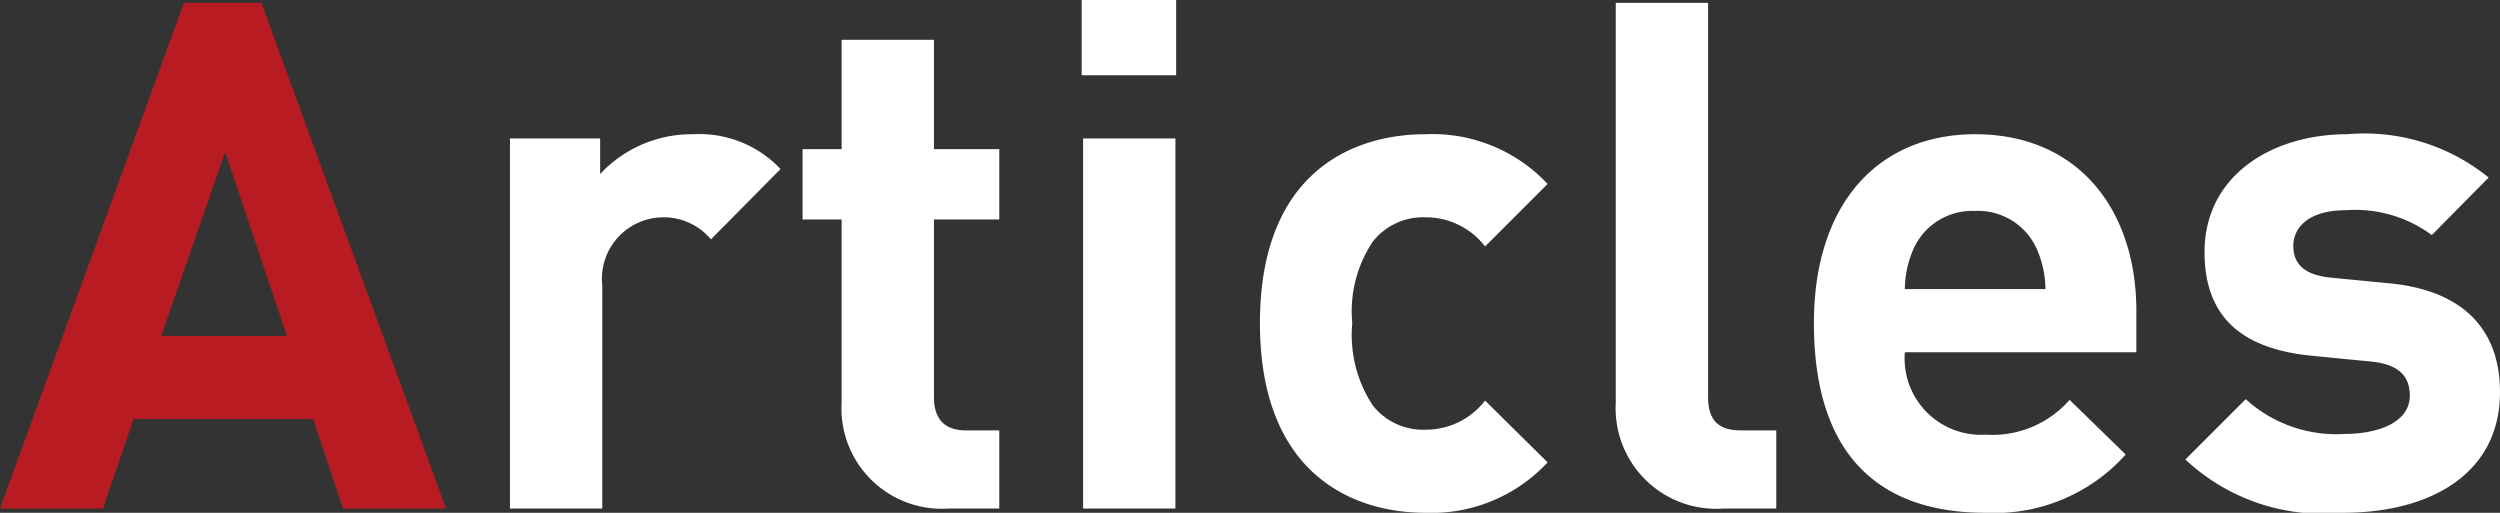
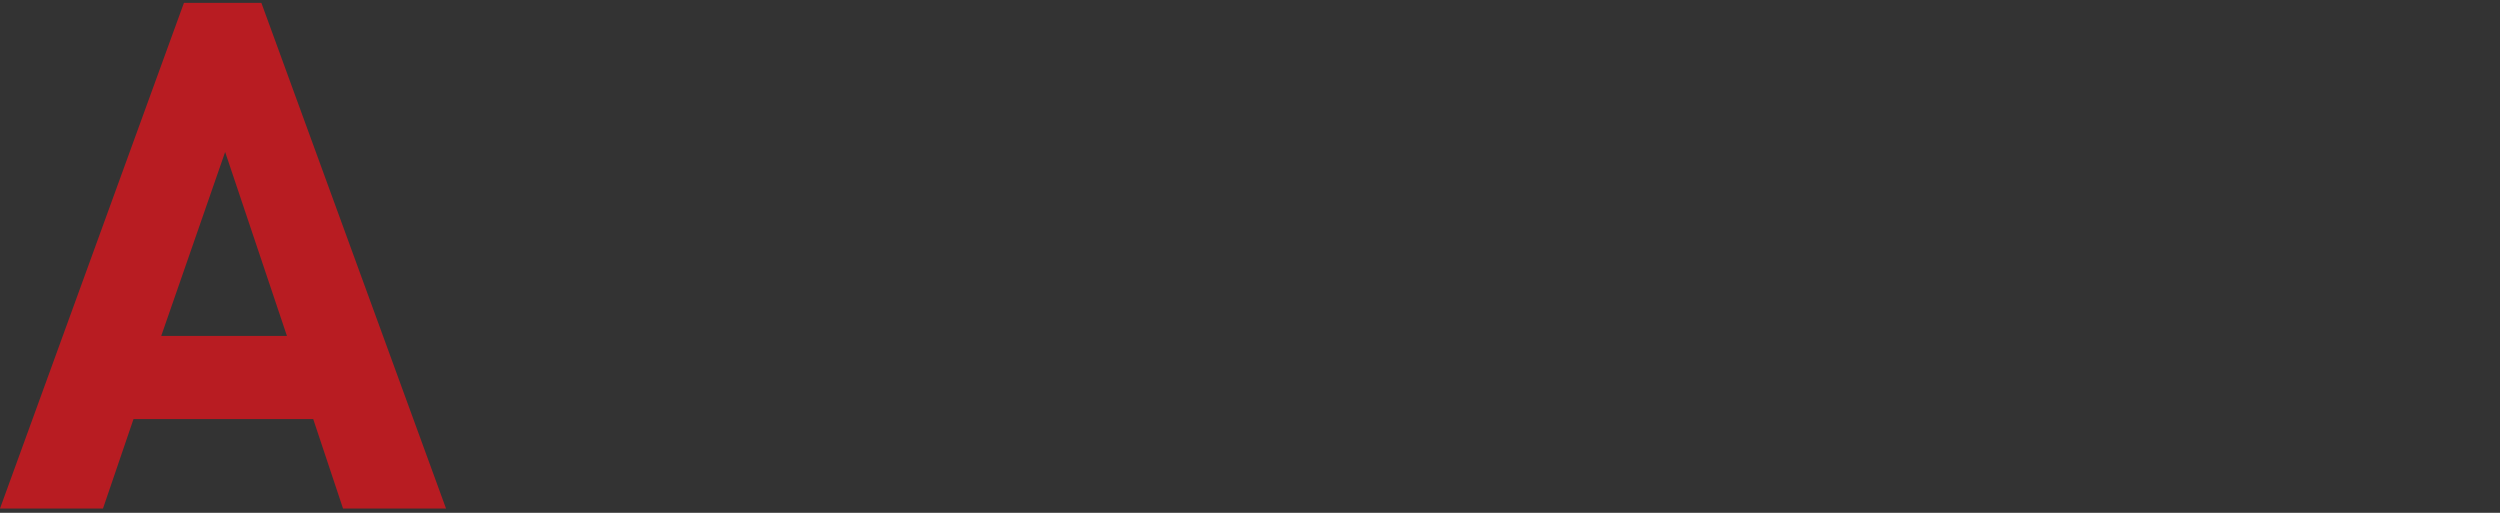
<svg xmlns="http://www.w3.org/2000/svg" width="70.4" height="14.44" viewBox="0 0 70.4 14.44">
  <rect x="0" y="0" width="70.4" height="14.44" fill="#333333" stroke="none" />
-   <path d="M21.98 4.76a3.143 3.143 0 00-2.46-.98A3.527 3.527 0 0016.9 4.9v-1h-2.54v10.42h2.6V8.04a1.732 1.732 0 011.68-1.92 1.733 1.733 0 011.38.62zm6.16 9.56v-2.2h-.94c-.62 0-.9-.34-.9-.94v-5h1.84V4.2H26.3V1.12h-2.6V4.2h-1.1v1.98h1.1v5.16a2.826 2.826 0 003.02 2.98zm4.96 0V3.9h-2.6v10.42zm.02-12.2V0h-2.66v2.12zm10.46 10.9l-1.76-1.74a2.1 2.1 0 01-1.68.82 1.8 1.8 0 01-1.48-.68 3.6 3.6 0 01-.58-2.32 3.531 3.531 0 01.58-2.3 1.8 1.8 0 011.48-.68 2.1 2.1 0 011.68.82l1.76-1.76a4.438 4.438 0 00-3.44-1.4c-2.08 0-4.66 1.1-4.66 5.32s2.58 5.34 4.66 5.34a4.453 4.453 0 003.44-1.42zm6.44 1.3v-2.2h-1c-.66 0-.92-.32-.92-.94V.08h-2.6v11.26a2.832 2.832 0 003.04 2.98zm10.14-4.4V8.76c0-2.86-1.64-4.98-4.54-4.98-2.7 0-4.54 1.92-4.54 5.32 0 4.22 2.36 5.34 4.82 5.34a4.962 4.962 0 003.96-1.64l-1.58-1.54a2.884 2.884 0 01-2.36.98 2.152 2.152 0 01-2.28-2.32zM57.6 8.14h-3.96a2.872 2.872 0 01.24-1.12 1.81 1.81 0 011.74-1.08 1.81 1.81 0 011.74 1.08 2.872 2.872 0 01.24 1.12zm12.8 2.9c0-1.76-1.04-2.86-3.1-3.06l-1.64-.16c-.92-.08-1.08-.52-1.08-.9 0-.52.44-1 1.48-1a3.621 3.621 0 012.42.7L70.08 5a5.533 5.533 0 00-3.98-1.22c-2.12 0-4.02 1.16-4.02 3.32 0 1.92 1.16 2.74 3.04 2.92l1.64.16c.82.08 1.1.44 1.1.96 0 .78-.94 1.08-1.84 1.08a3.784 3.784 0 01-2.78-.98l-1.7 1.7a5.663 5.663 0 004.44 1.5c2.46 0 4.42-1.1 4.42-3.4z" fill="#fff" />
  <path d="M12.56 14.32L7.36.08H5.18L0 14.32h2.9l.86-2.52h5.06l.84 2.52zM8.08 9.46H4.54l1.8-5.18z" fill="#b81c22" />
</svg>